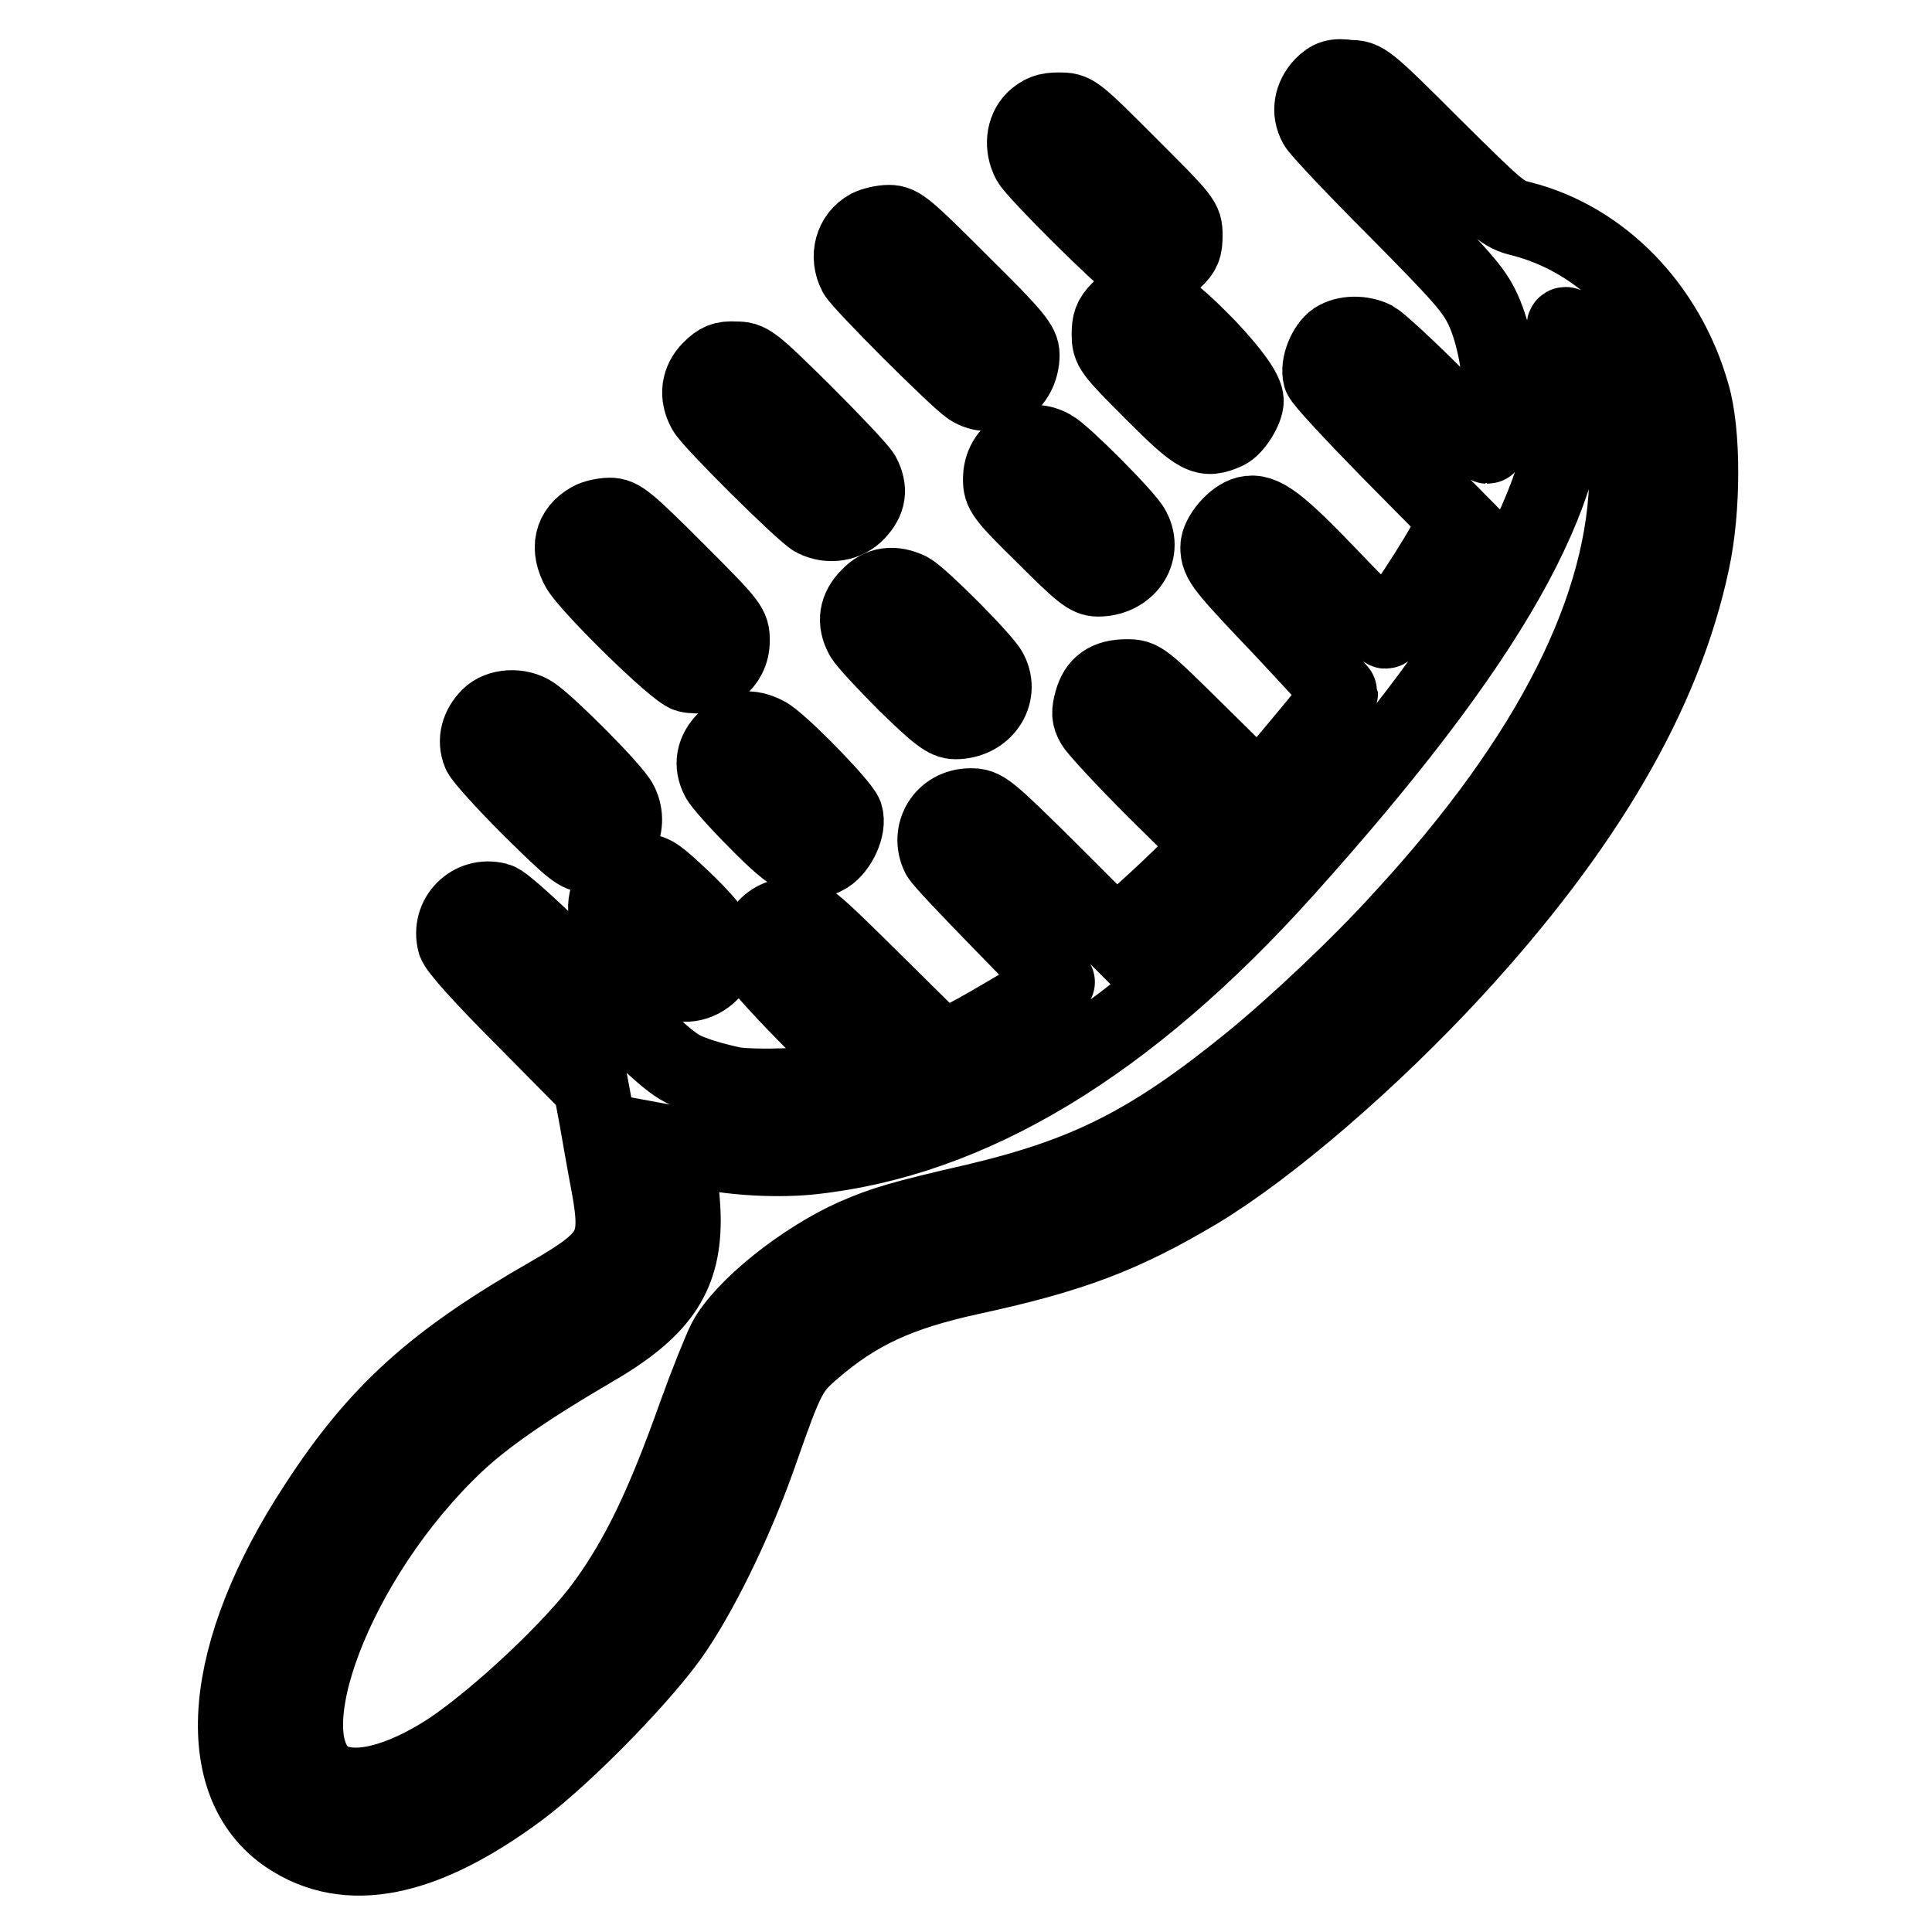
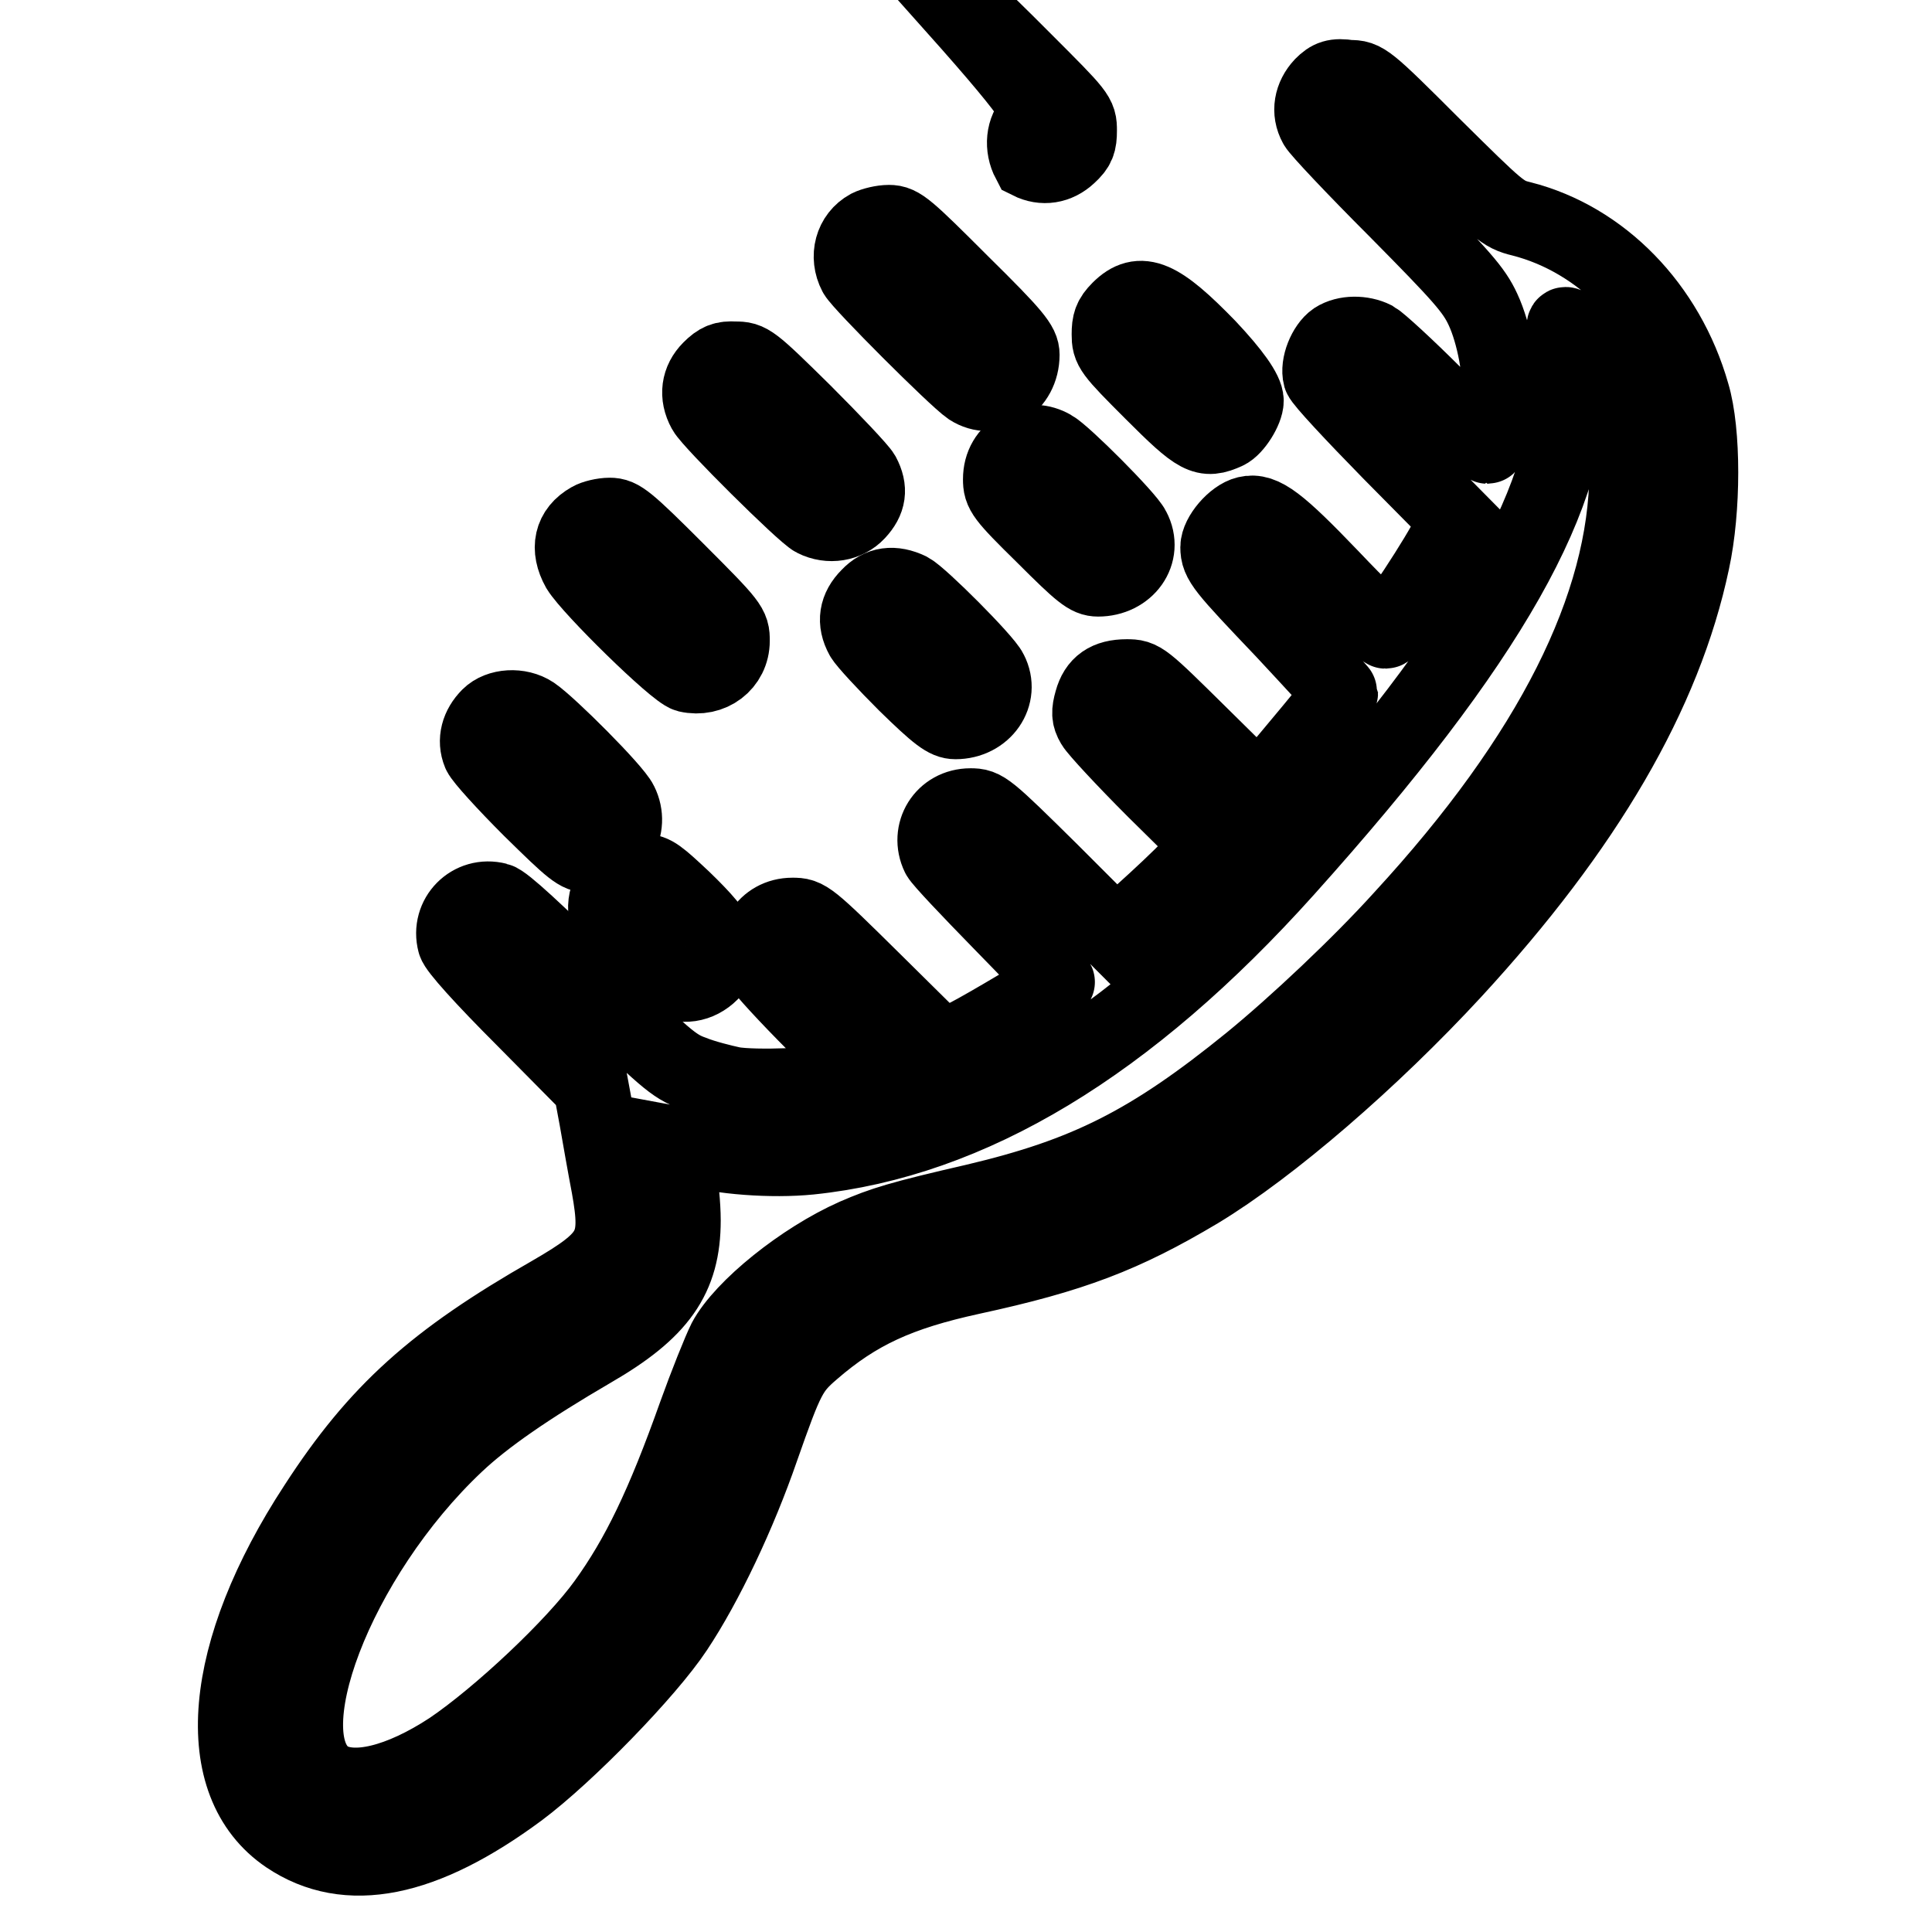
<svg xmlns="http://www.w3.org/2000/svg" version="1.1" x="0px" y="0px" viewBox="0 0 256 256" enable-background="new 0 0 256 256" xml:space="preserve">
  <g>
    <g>
      <g>
        <path stroke-width="10" fill-opacity="0" stroke="#000000" d="M175.2,11.3c-1.4,1.5-1.8,3.5-0.8,5.3c0.3,0.6,5,5.6,10.6,11.2c8.7,8.8,10.3,10.6,11.5,13.2c1.5,3.2,2.5,8.7,2.1,11.2c-0.6,4.1-1.2,6.9-1.5,6.9c-0.1,0-3.3-3.1-7-6.8c-3.7-3.7-7.3-7-8-7.4c-1.6-0.8-3.8-0.8-5.2,0.1c-1.3,0.9-2.3,3.4-1.9,4.9c0.2,0.6,4.3,5,9.2,10l8.8,8.9l-0.9,1.9c-1.2,2.7-7.9,12.9-8.5,12.9c-0.2,0-3.5-3.2-7.2-7.1c-7-7.3-9.1-8.9-11.2-8.4c-1.7,0.4-3.8,2.9-3.8,4.4c0,1.9,0.7,2.7,8.7,11.1c4.1,4.4,7.5,8.1,7.5,8.2c0,0.4-2,2.8-7.1,8.9l-3.7,4.3l-7.7-7.6c-7.7-7.6-7.8-7.7-9.8-7.7c-2.6,0-4,1-4.6,3.2c-0.4,1.4-0.4,2.1,0.2,3.1c0.4,0.7,4,4.6,8.1,8.7l7.5,7.4l-2.7,2.7c-1.4,1.5-4.3,4.2-6.3,6l-3.6,3.3l-8.7-8.7c-8.5-8.4-8.8-8.6-10.6-8.6c-3.6,0-5.7,3.5-4.2,6.6c0.3,0.6,4,4.5,8.2,8.8c4.2,4.3,7.6,7.8,7.5,8c-0.8,0.7-9.2,5.7-11.9,7.1l-3.4,1.6l-8.9-8.8c-8.8-8.7-9-8.8-10.9-8.8c-3.6,0-5.7,3.5-4.2,6.6c0.3,0.6,3.5,4.1,7.2,7.8l6.8,6.8l-2.5,0.6c-3.6,0.8-12.3,1.1-15.2,0.6c-1.4-0.3-3.8-0.9-5.3-1.5c-2.5-0.9-3.7-1.9-13.7-11.8c-6.9-6.8-11.3-10.9-12.2-11.1c-3.5-0.9-6.5,2.2-5.6,5.6c0.2,0.8,3.6,4.6,9.2,10.2l8.8,8.9l0.8,4.3c0.4,2.3,1.1,6.3,1.6,8.9c1.4,7.8,0.6,9.4-7.7,14.2c-15.4,8.8-23,15.6-31.1,28.1c-12.7,19.4-14.2,36.8-3.8,43.8c7.9,5.3,18,3.3,30.7-6.1c6.3-4.7,17-15.7,20.7-21.3c4-6,8.4-15.3,11.4-24c3.3-9.4,3.8-10.4,6.7-12.9c6-5.2,11.5-7.7,21.1-9.8c13.4-2.9,20.2-5.5,30.1-11.4c9.6-5.8,23-17.4,33.8-29.1c17.5-19,27.9-36.8,31.6-54.3c1.5-6.9,1.5-17.2,0-22.2c-3.3-11.6-12-20.5-22.6-23.2c-2.5-0.6-3-1.1-11.7-9.7c-8.9-8.9-9.1-9-11.1-9C176.9,10,176.2,10.3,175.2,11.3z M213.1,50c1.8,3.7,2.5,7.3,2.5,12.6c-0.1,17.7-10,37.5-29.8,59c-5.6,6.2-14.1,14.2-20.1,19.1c-13.3,10.8-21.7,15-36.5,18.5c-10,2.3-12.2,3-15.9,4.6c-7,3.1-14.9,9.5-17.2,13.8c-0.7,1.4-2.5,5.9-3.9,9.8c-4.3,12.1-7.6,18.9-12,25c-4.1,5.7-14,15-20.5,19.4c-6.7,4.4-12.8,5.9-16.2,3.9c-8.2-5.1,1.1-29.4,16.9-44.3c3.8-3.6,9.6-7.6,18-12.5c9-5.2,12.1-9.6,12.1-17.2c0-2-0.3-5.1-0.7-6.9c-0.4-1.8-0.6-3.3-0.6-3.3c0,0,1.1,0.2,2.3,0.6c3.9,1.2,10.8,1.7,15.8,1.2c21.3-2.2,42.2-14.8,63.1-38.1c27.1-30.2,38.3-50.1,37.5-66.1c-0.1-2.4-0.4-4.9-0.6-5.6C206.9,41.4,211.5,46.8,213.1,50z" />
-         <path stroke-width="10" fill-opacity="0" stroke="#000000" d="M137,15.8c-1.4,1.4-1.6,3.7-0.6,5.6c0.8,1.5,12.6,13.2,14,13.9c1.8,0.9,3.7,0.6,5.2-0.8c1.2-1.1,1.4-1.7,1.4-3.3c0-2-0.1-2.1-7.3-9.3c-7.3-7.3-7.3-7.3-9.4-7.3C138.7,14.6,138,14.9,137,15.8z" />
+         <path stroke-width="10" fill-opacity="0" stroke="#000000" d="M137,15.8c-1.4,1.4-1.6,3.7-0.6,5.6c1.8,0.9,3.7,0.6,5.2-0.8c1.2-1.1,1.4-1.7,1.4-3.3c0-2-0.1-2.1-7.3-9.3c-7.3-7.3-7.3-7.3-9.4-7.3C138.7,14.6,138,14.9,137,15.8z" />
        <path stroke-width="10" fill-opacity="0" stroke="#000000" d="M115.1,30.1c-2.2,1.2-2.9,3.9-1.7,6.2c0.7,1.3,13.2,13.8,15.1,15.1c3.1,2,6.9-0.4,6.9-4.4c0-1.3-0.9-2.5-8-9.5c-7.3-7.3-8.1-8-9.6-8C116.9,29.5,115.7,29.8,115.1,30.1z" />
        <path stroke-width="10" fill-opacity="0" stroke="#000000" d="M148.3,41c-1.1,1.1-1.3,1.8-1.3,3.3c0,1.9,0.2,2.2,5.7,7.7c6.1,6.1,6.9,6.5,9.8,5.2c1.1-0.5,2.6-2.9,2.6-4.1c0-1.2-1.8-3.7-5-7.1C153.6,39.3,151.1,38.2,148.3,41z" />
        <path stroke-width="10" fill-opacity="0" stroke="#000000" d="M94.1,48.9c-1.5,1.5-1.8,3.5-0.7,5.5c0.8,1.5,13.1,13.7,14.5,14.4c2,1,4.3,0.6,5.7-0.9c1.5-1.6,1.7-3.1,0.7-5c-0.4-0.7-3.9-4.4-7.8-8.3c-7-6.9-7.2-7-9.1-7C95.9,47.5,95.2,47.8,94.1,48.9z" />
        <path stroke-width="10" fill-opacity="0" stroke="#000000" d="M135.1,59.2c-1.6,0.9-2.5,2.4-2.5,4.3c0,1.7,0.3,2.2,5.7,7.5c5,5,5.9,5.7,7.2,5.7c3.8,0,6.3-3.4,4.6-6.6c-0.7-1.5-9.2-10-10.7-10.8C138,58.5,136.4,58.4,135.1,59.2z" />
        <path stroke-width="10" fill-opacity="0" stroke="#000000" d="M78.2,68.9c-2.5,1.4-3,3.8-1.5,6.5c1.6,2.6,12.8,13.6,14.4,14c3.1,0.7,5.9-1.4,5.9-4.5c0-1.9-0.1-2.1-7.3-9.3c-6.7-6.7-7.5-7.3-8.9-7.3C79.9,68.3,78.7,68.6,78.2,68.9z" />
        <path stroke-width="10" fill-opacity="0" stroke="#000000" d="M115.1,79c-1.6,1.6-1.9,3.4-0.8,5.4c0.4,0.7,3,3.5,5.7,6.2c4.3,4.2,5.4,5,6.6,5c3.8,0,6.2-3.5,4.6-6.6c-0.7-1.5-9.2-10-10.7-10.8C118.4,77.2,116.6,77.4,115.1,79z" />
        <path stroke-width="10" fill-opacity="0" stroke="#000000" d="M64.8,94.9c-1.4,1.4-1.9,3.2-1.2,4.9c0.3,0.7,3.3,4,6.7,7.4c5.6,5.5,6.3,6.1,7.8,6.1c3.5,0,5.7-3.7,4.1-6.9c-0.8-1.7-9.4-10.3-11.6-11.8C68.8,93.4,66.1,93.6,64.8,94.9z" />
-         <path stroke-width="10" fill-opacity="0" stroke="#000000" d="M96.1,98c-1.5,1.5-1.9,3.3-0.9,5.2c0.3,0.6,2.5,3.1,5,5.6c5.1,5.2,6.9,6.1,9.4,4.6c1.6-1,2.9-3.8,2.4-5.4c-0.4-1.3-8.8-9.9-10.5-10.7C99.4,96.2,97.6,96.4,96.1,98z" />
        <path stroke-width="10" fill-opacity="0" stroke="#000000" d="M82.6,116.2c-2.1,1.2-2.9,3.9-1.9,6c0.7,1.5,6,6.8,7.5,7.5c2.2,1.2,4.4,0.8,6-0.8c2.5-2.6,1.8-4.5-3.7-9.8c-3.2-3-3.9-3.6-5.2-3.6C84.4,115.6,83.2,115.9,82.6,116.2z" />
      </g>
    </g>
  </g>
</svg>